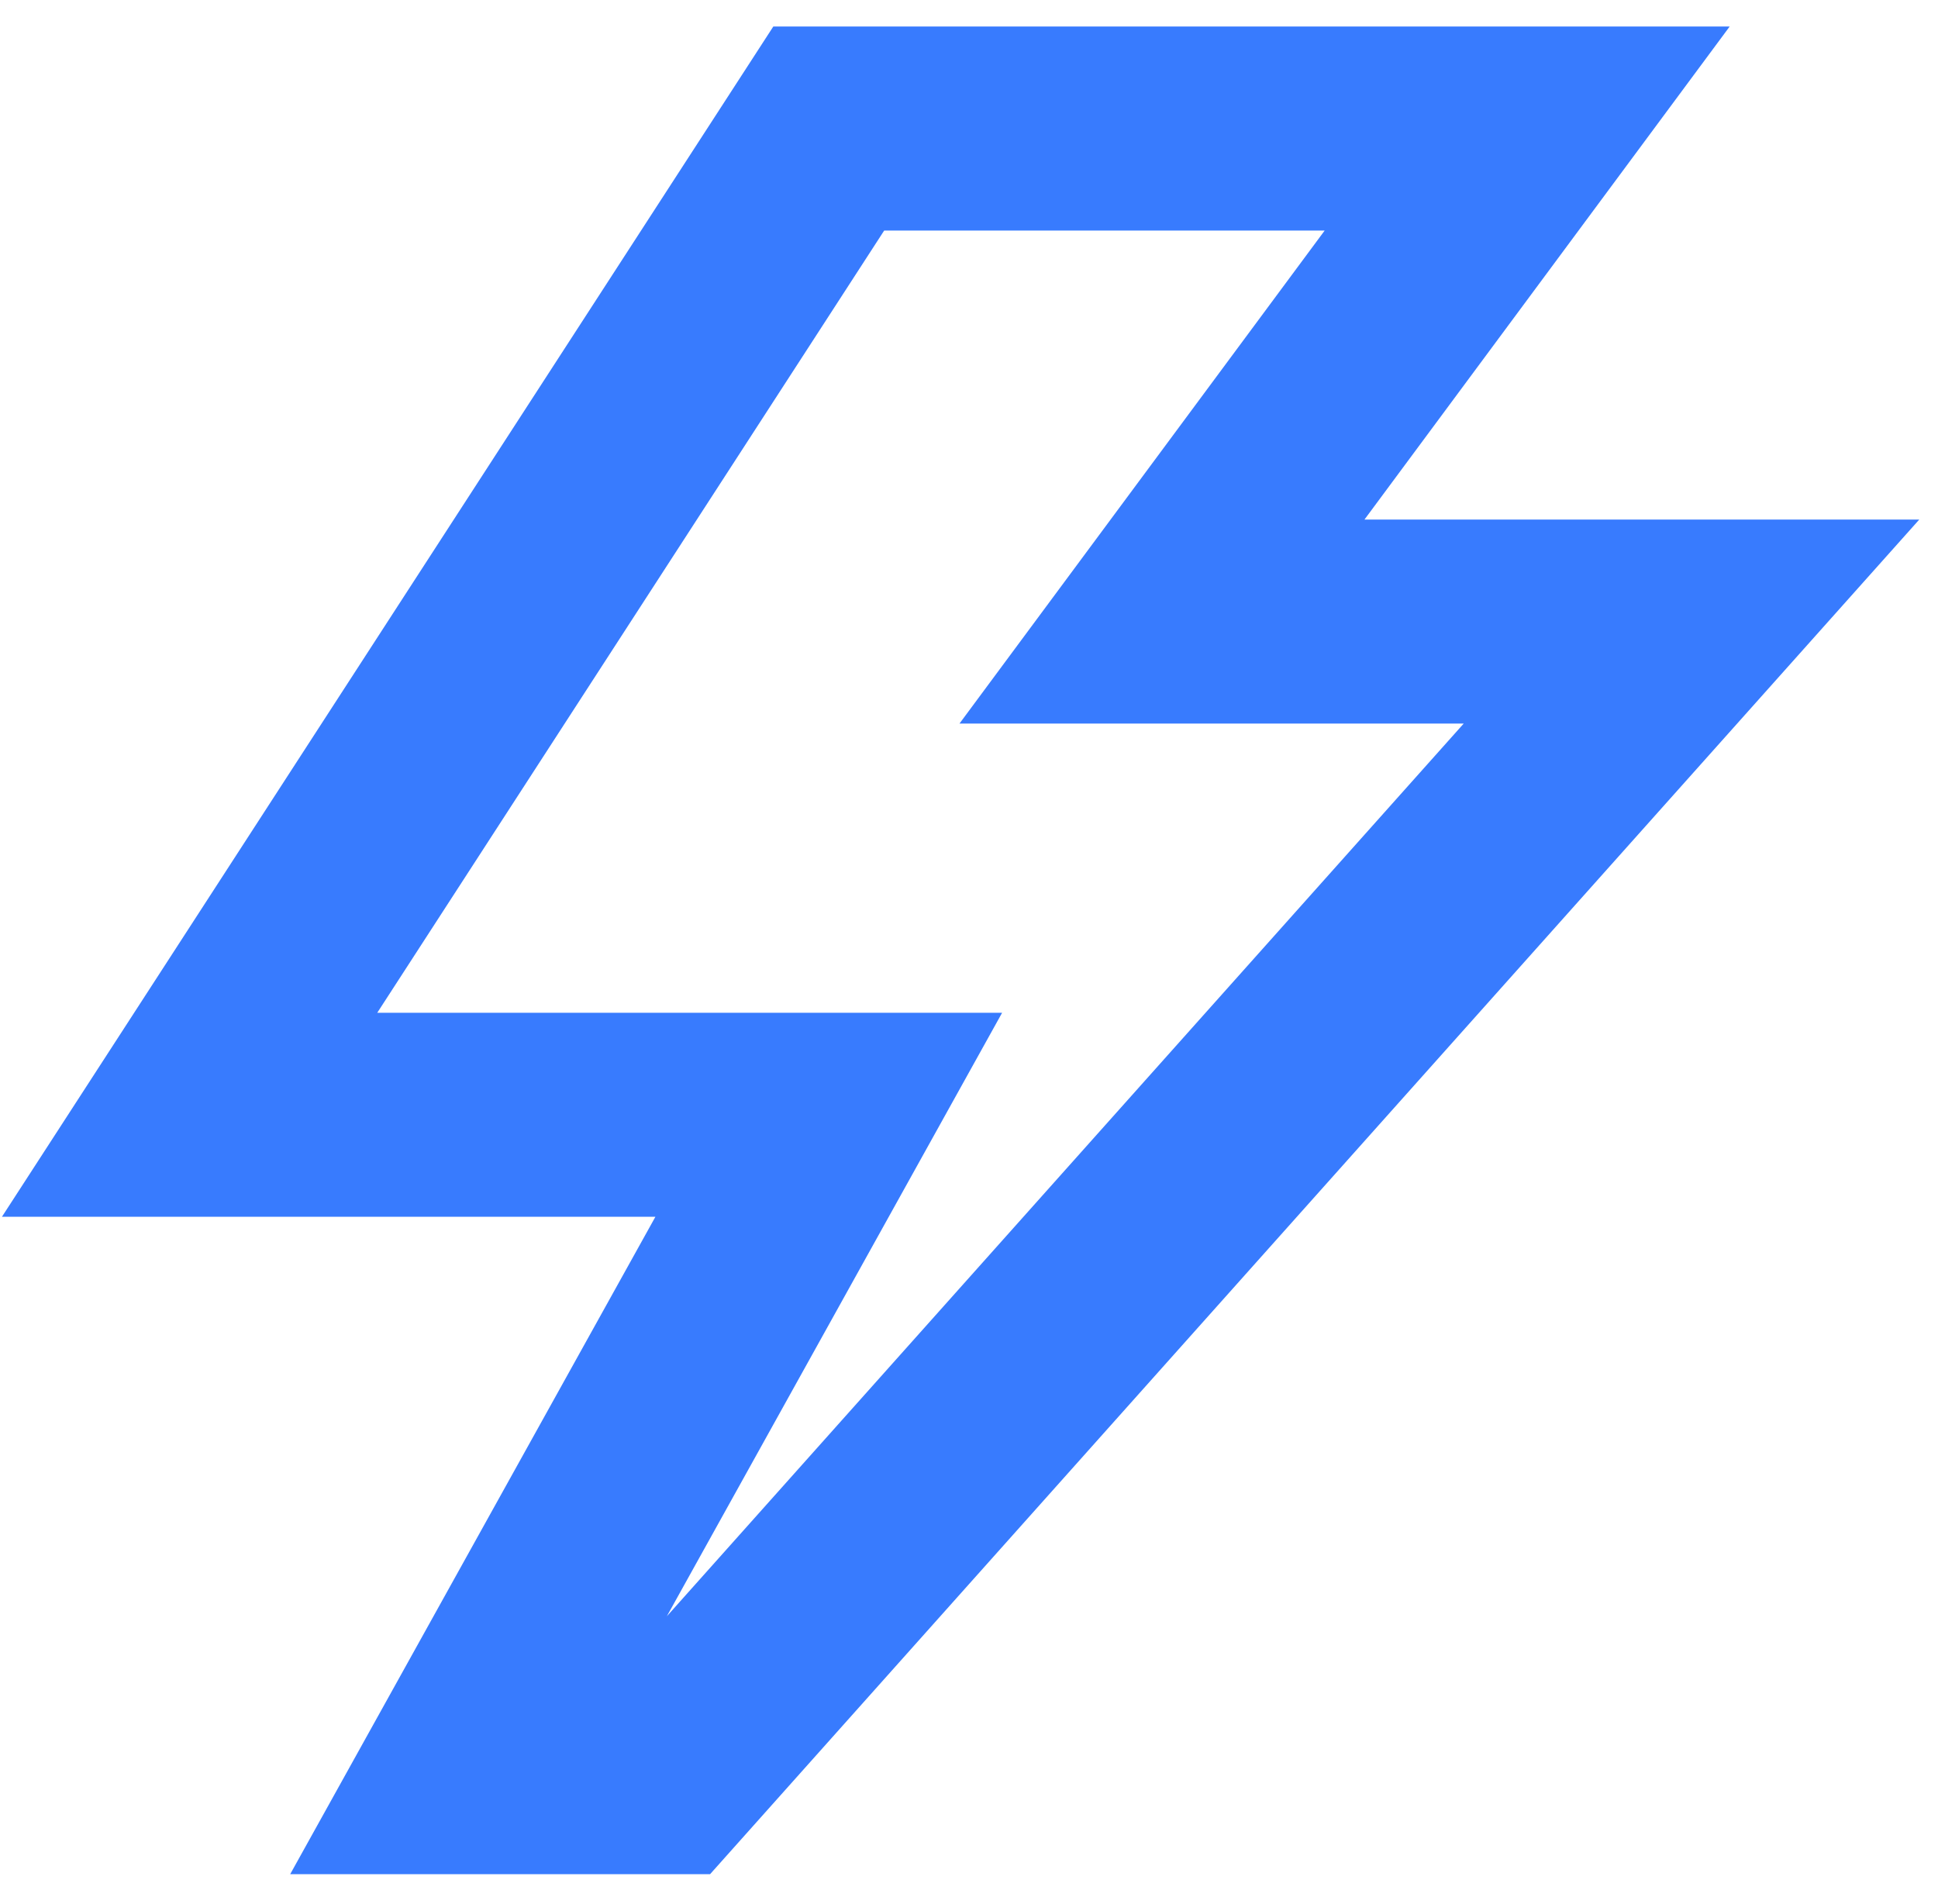
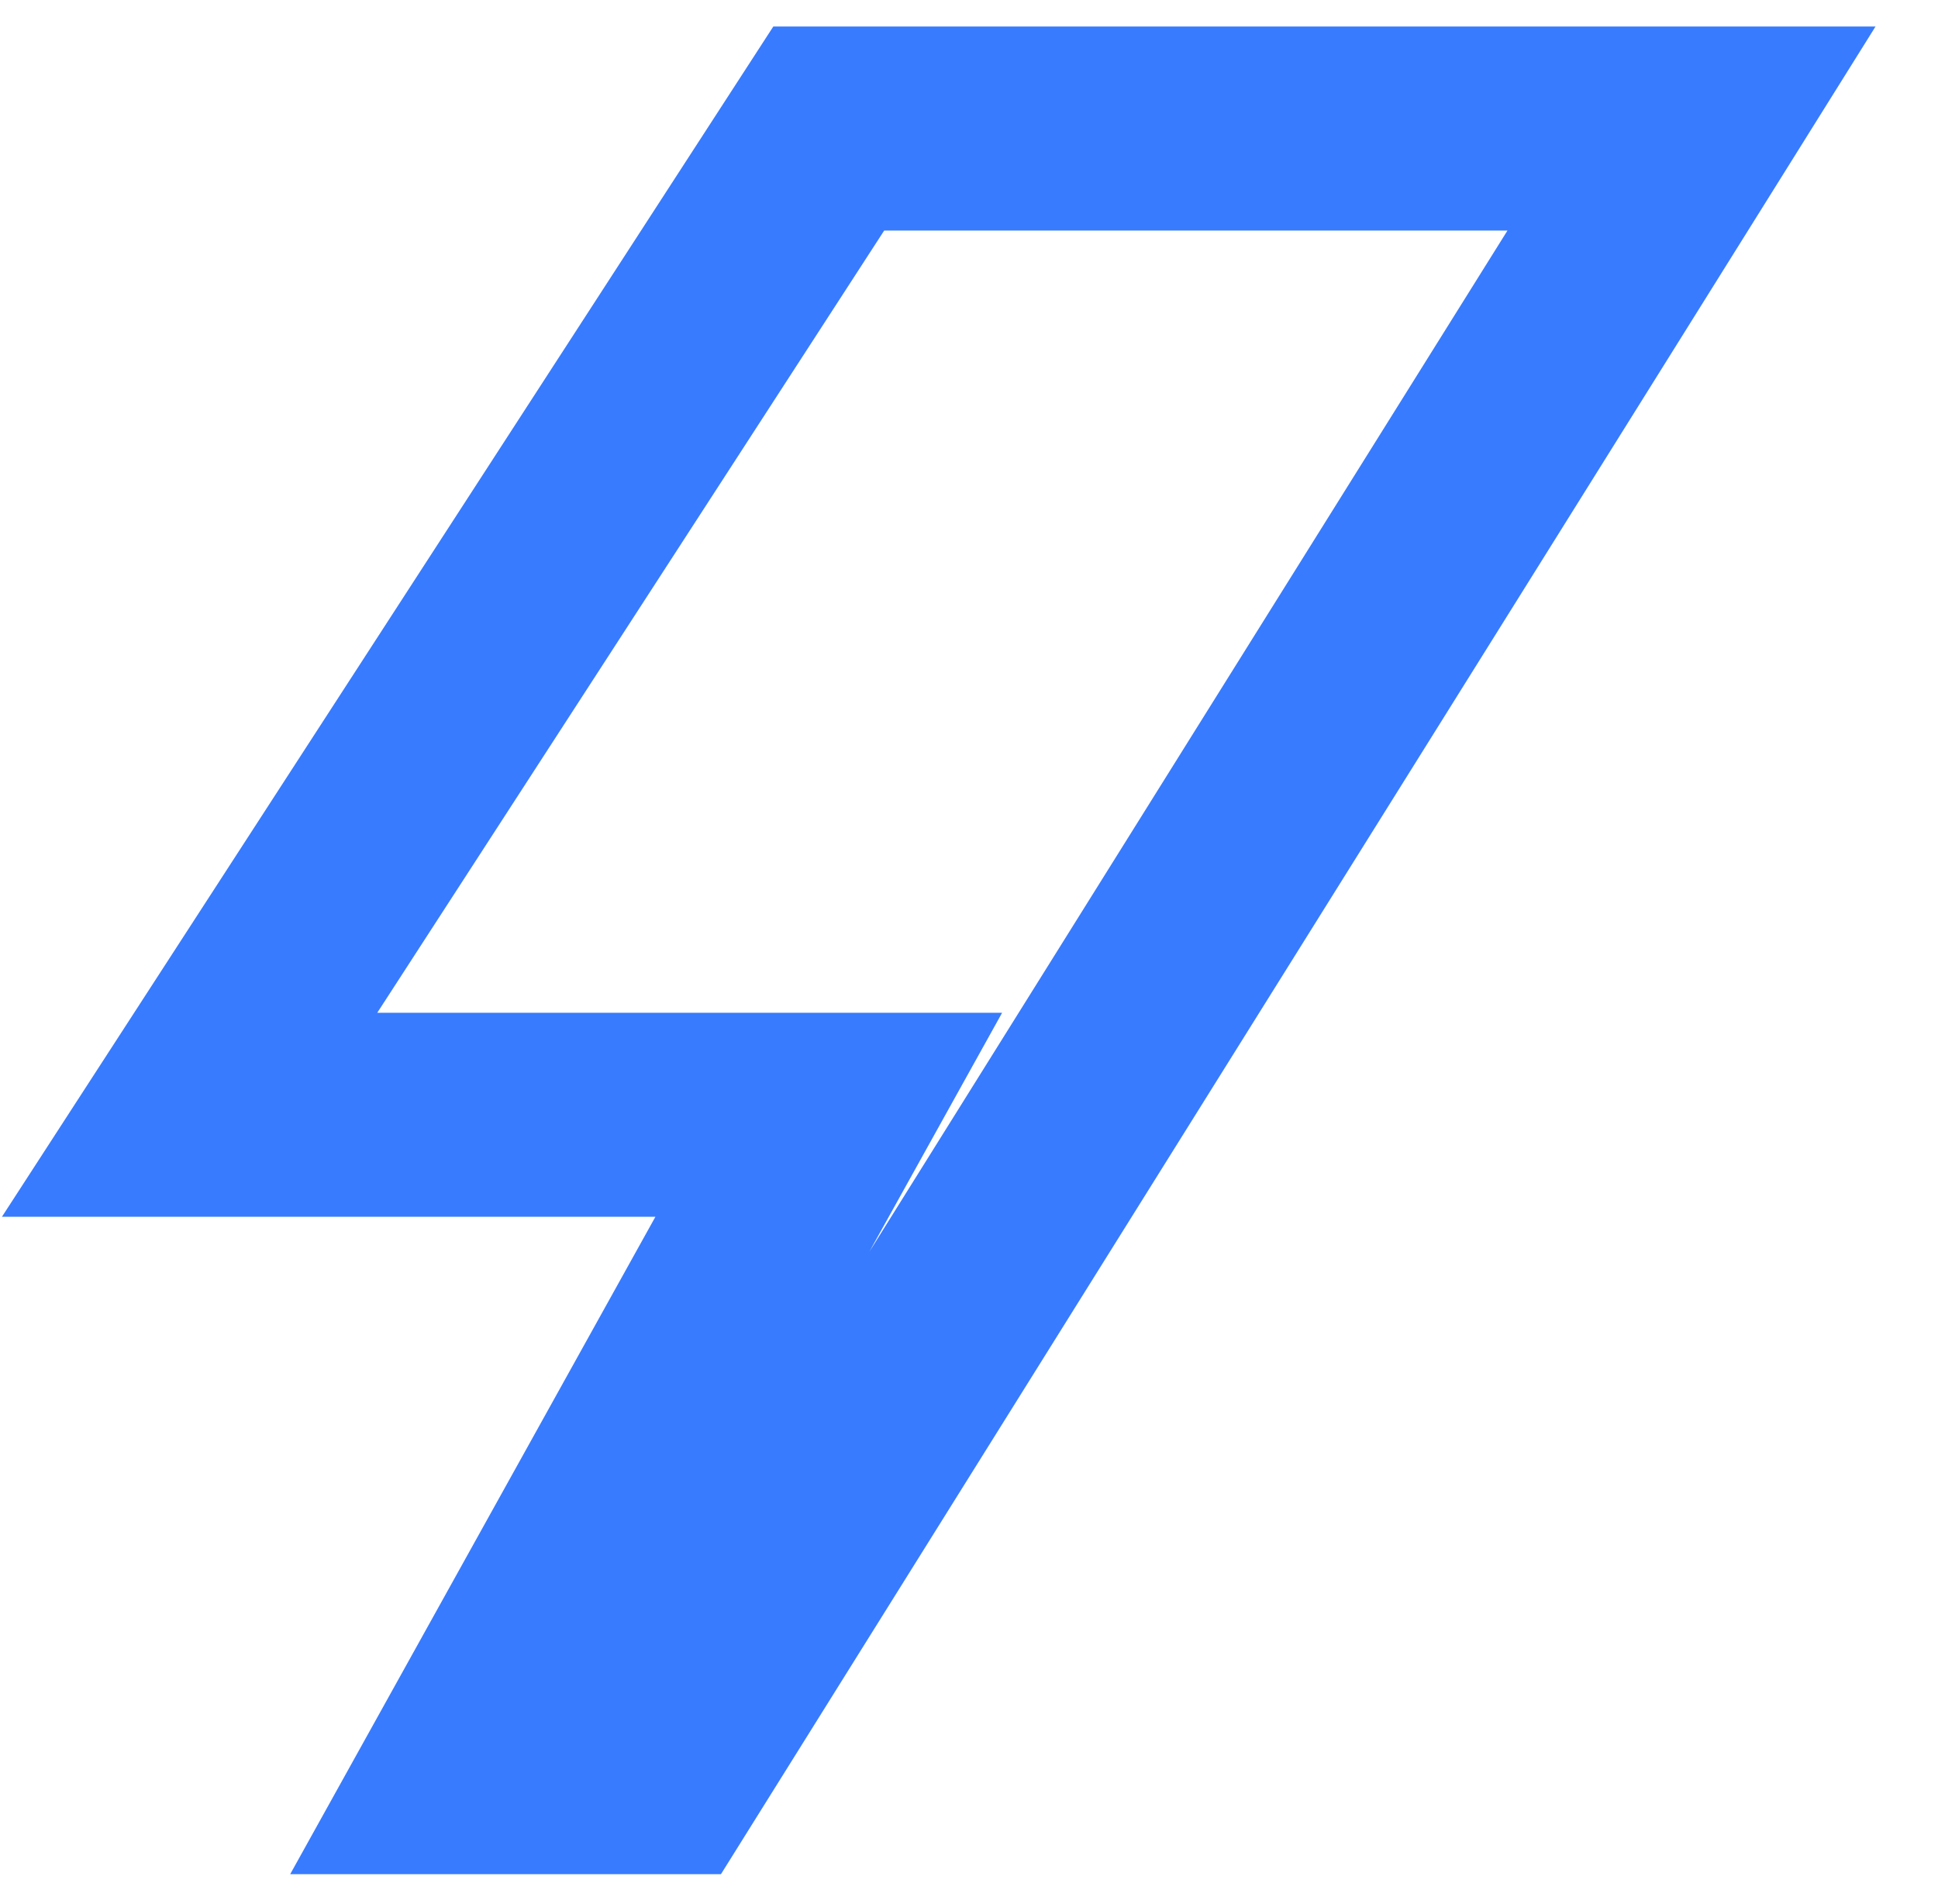
<svg xmlns="http://www.w3.org/2000/svg" width="57" height="56" viewBox="0 0 57 56" fill="none">
  <g id="flash-1--flash-power-connect-charge-electricity-lightning">
-     <path id="Vector 2903" d="M5.576 32.786L24.375 3.78H44.917L34.176 18.28H49.75L19.542 52.119H13.634L24.375 32.786H5.576Z" stroke="#387BFE" stroke-width="6" />
+     <path id="Vector 2903" d="M5.576 32.786L24.375 3.78H44.917H49.75L19.542 52.119H13.634L24.375 32.786H5.576Z" stroke="#387BFE" stroke-width="6" />
  </g>
</svg>